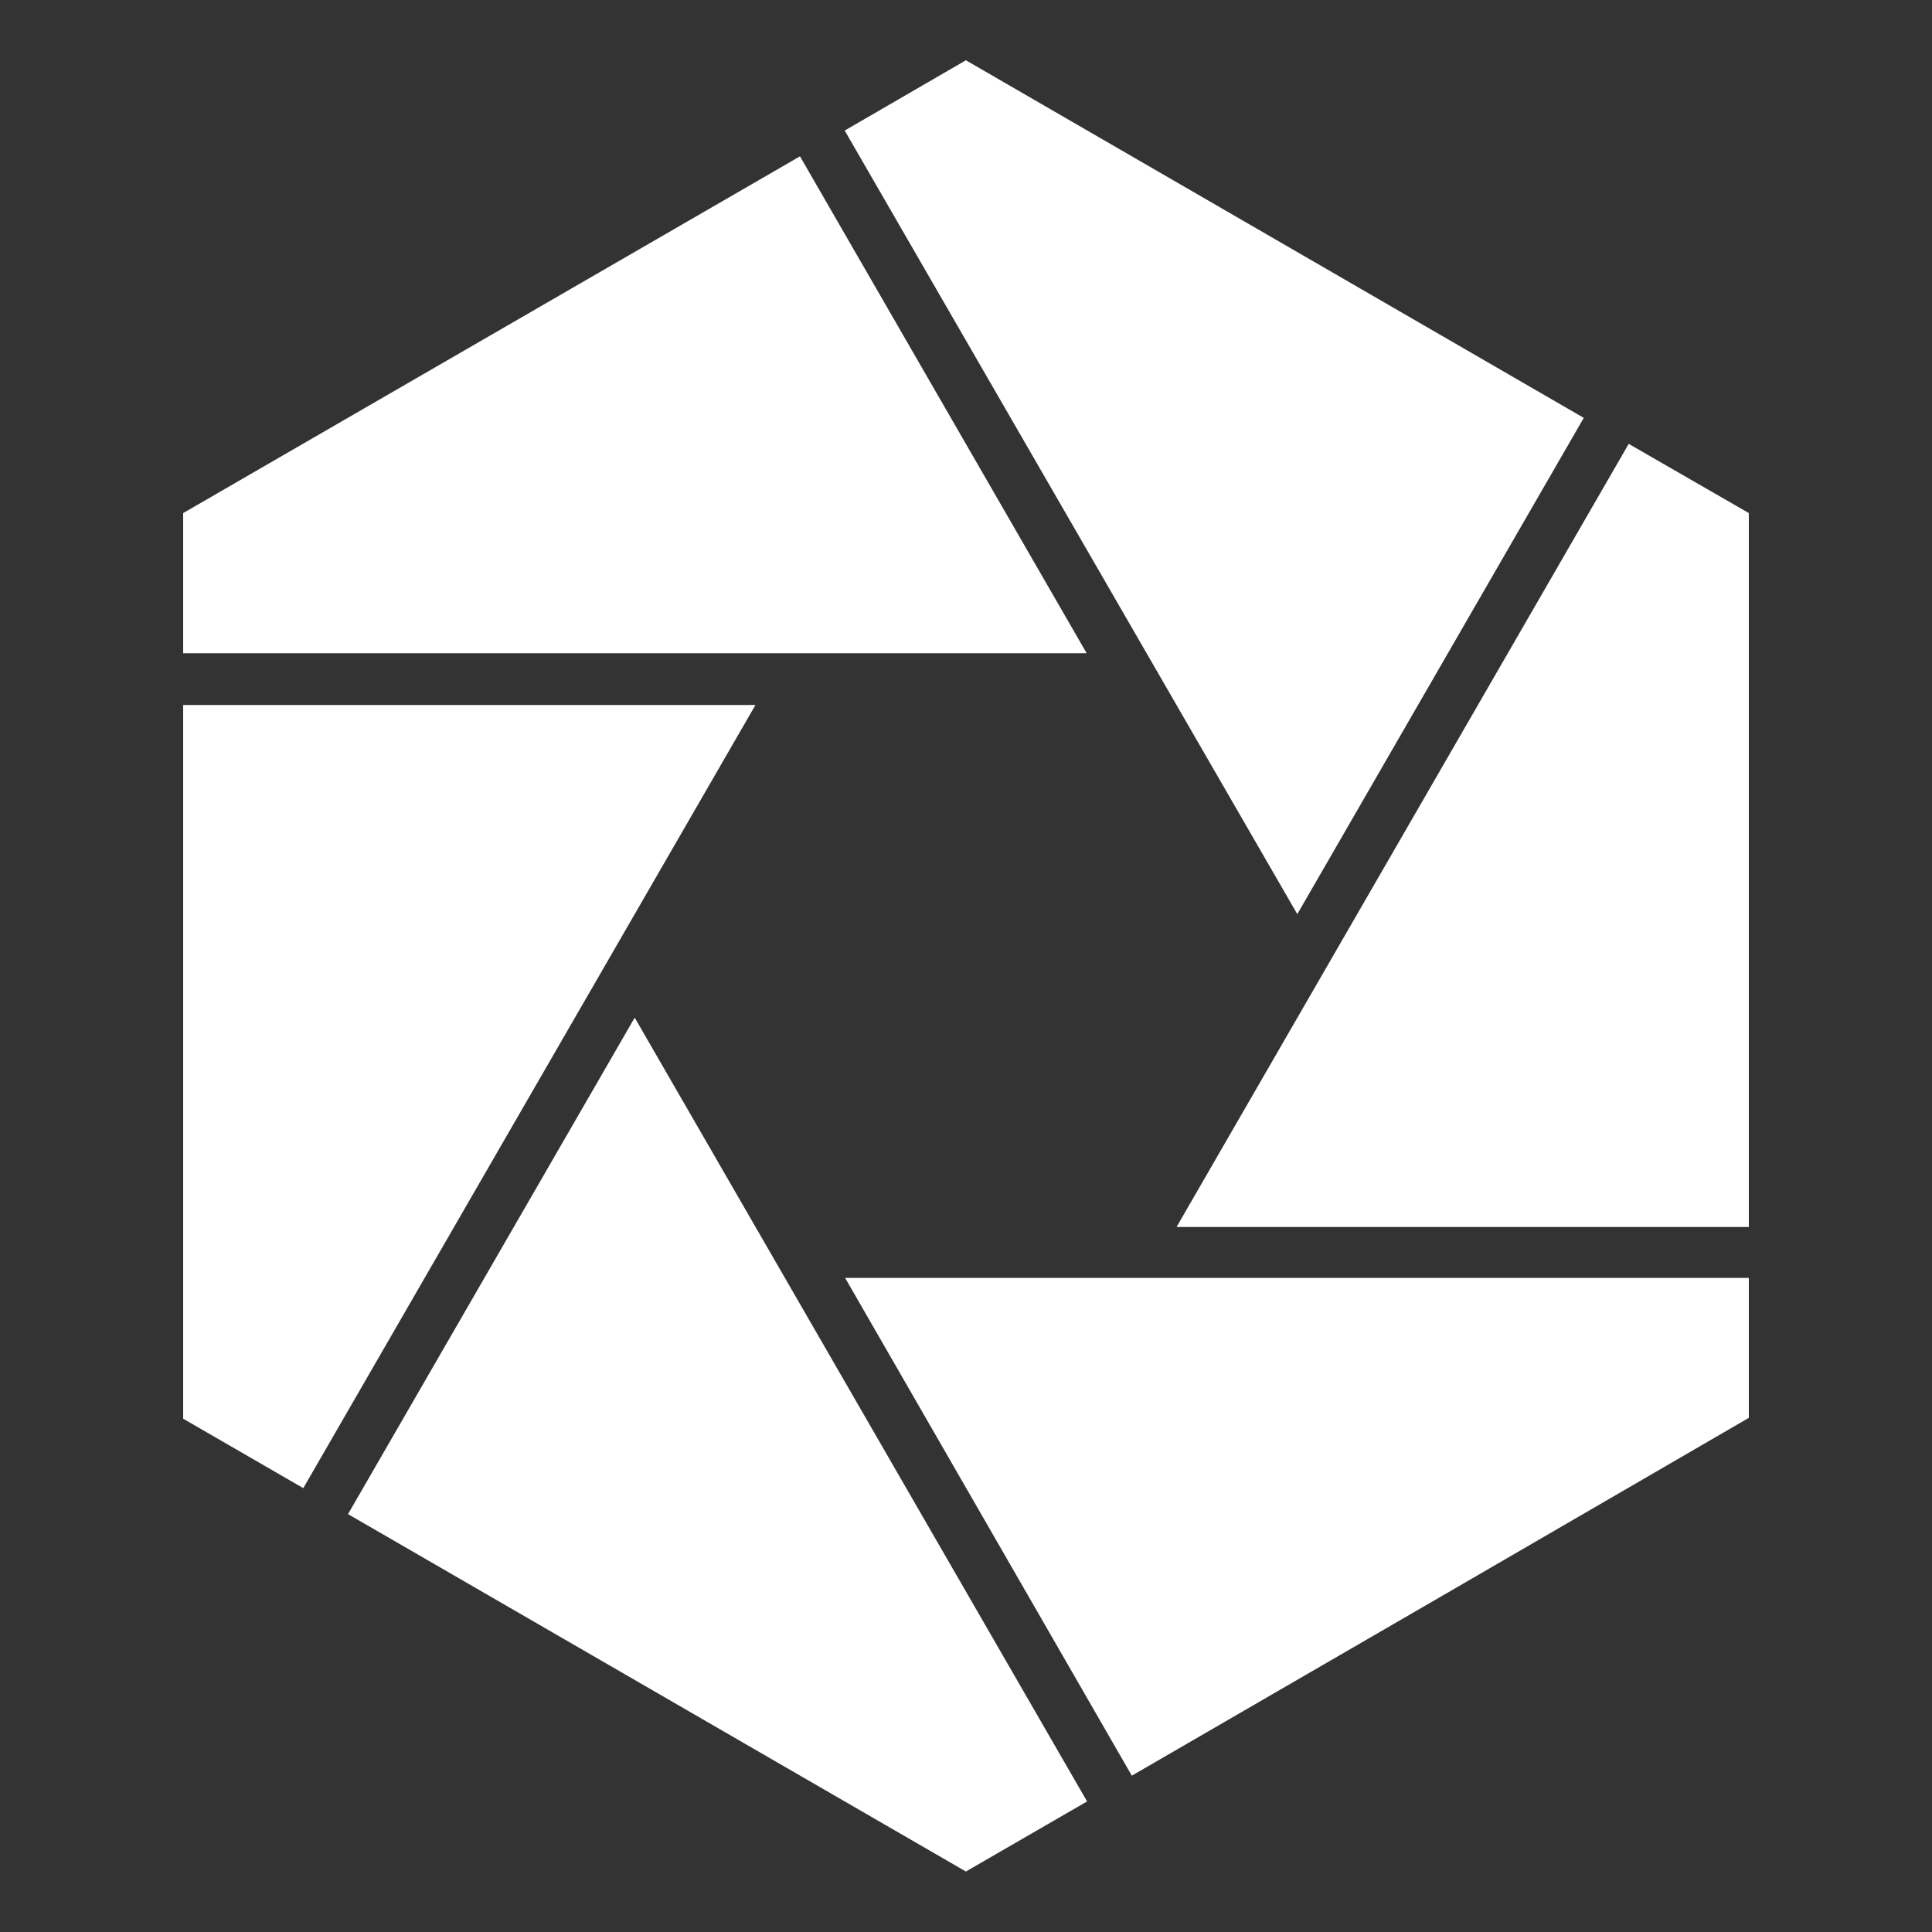
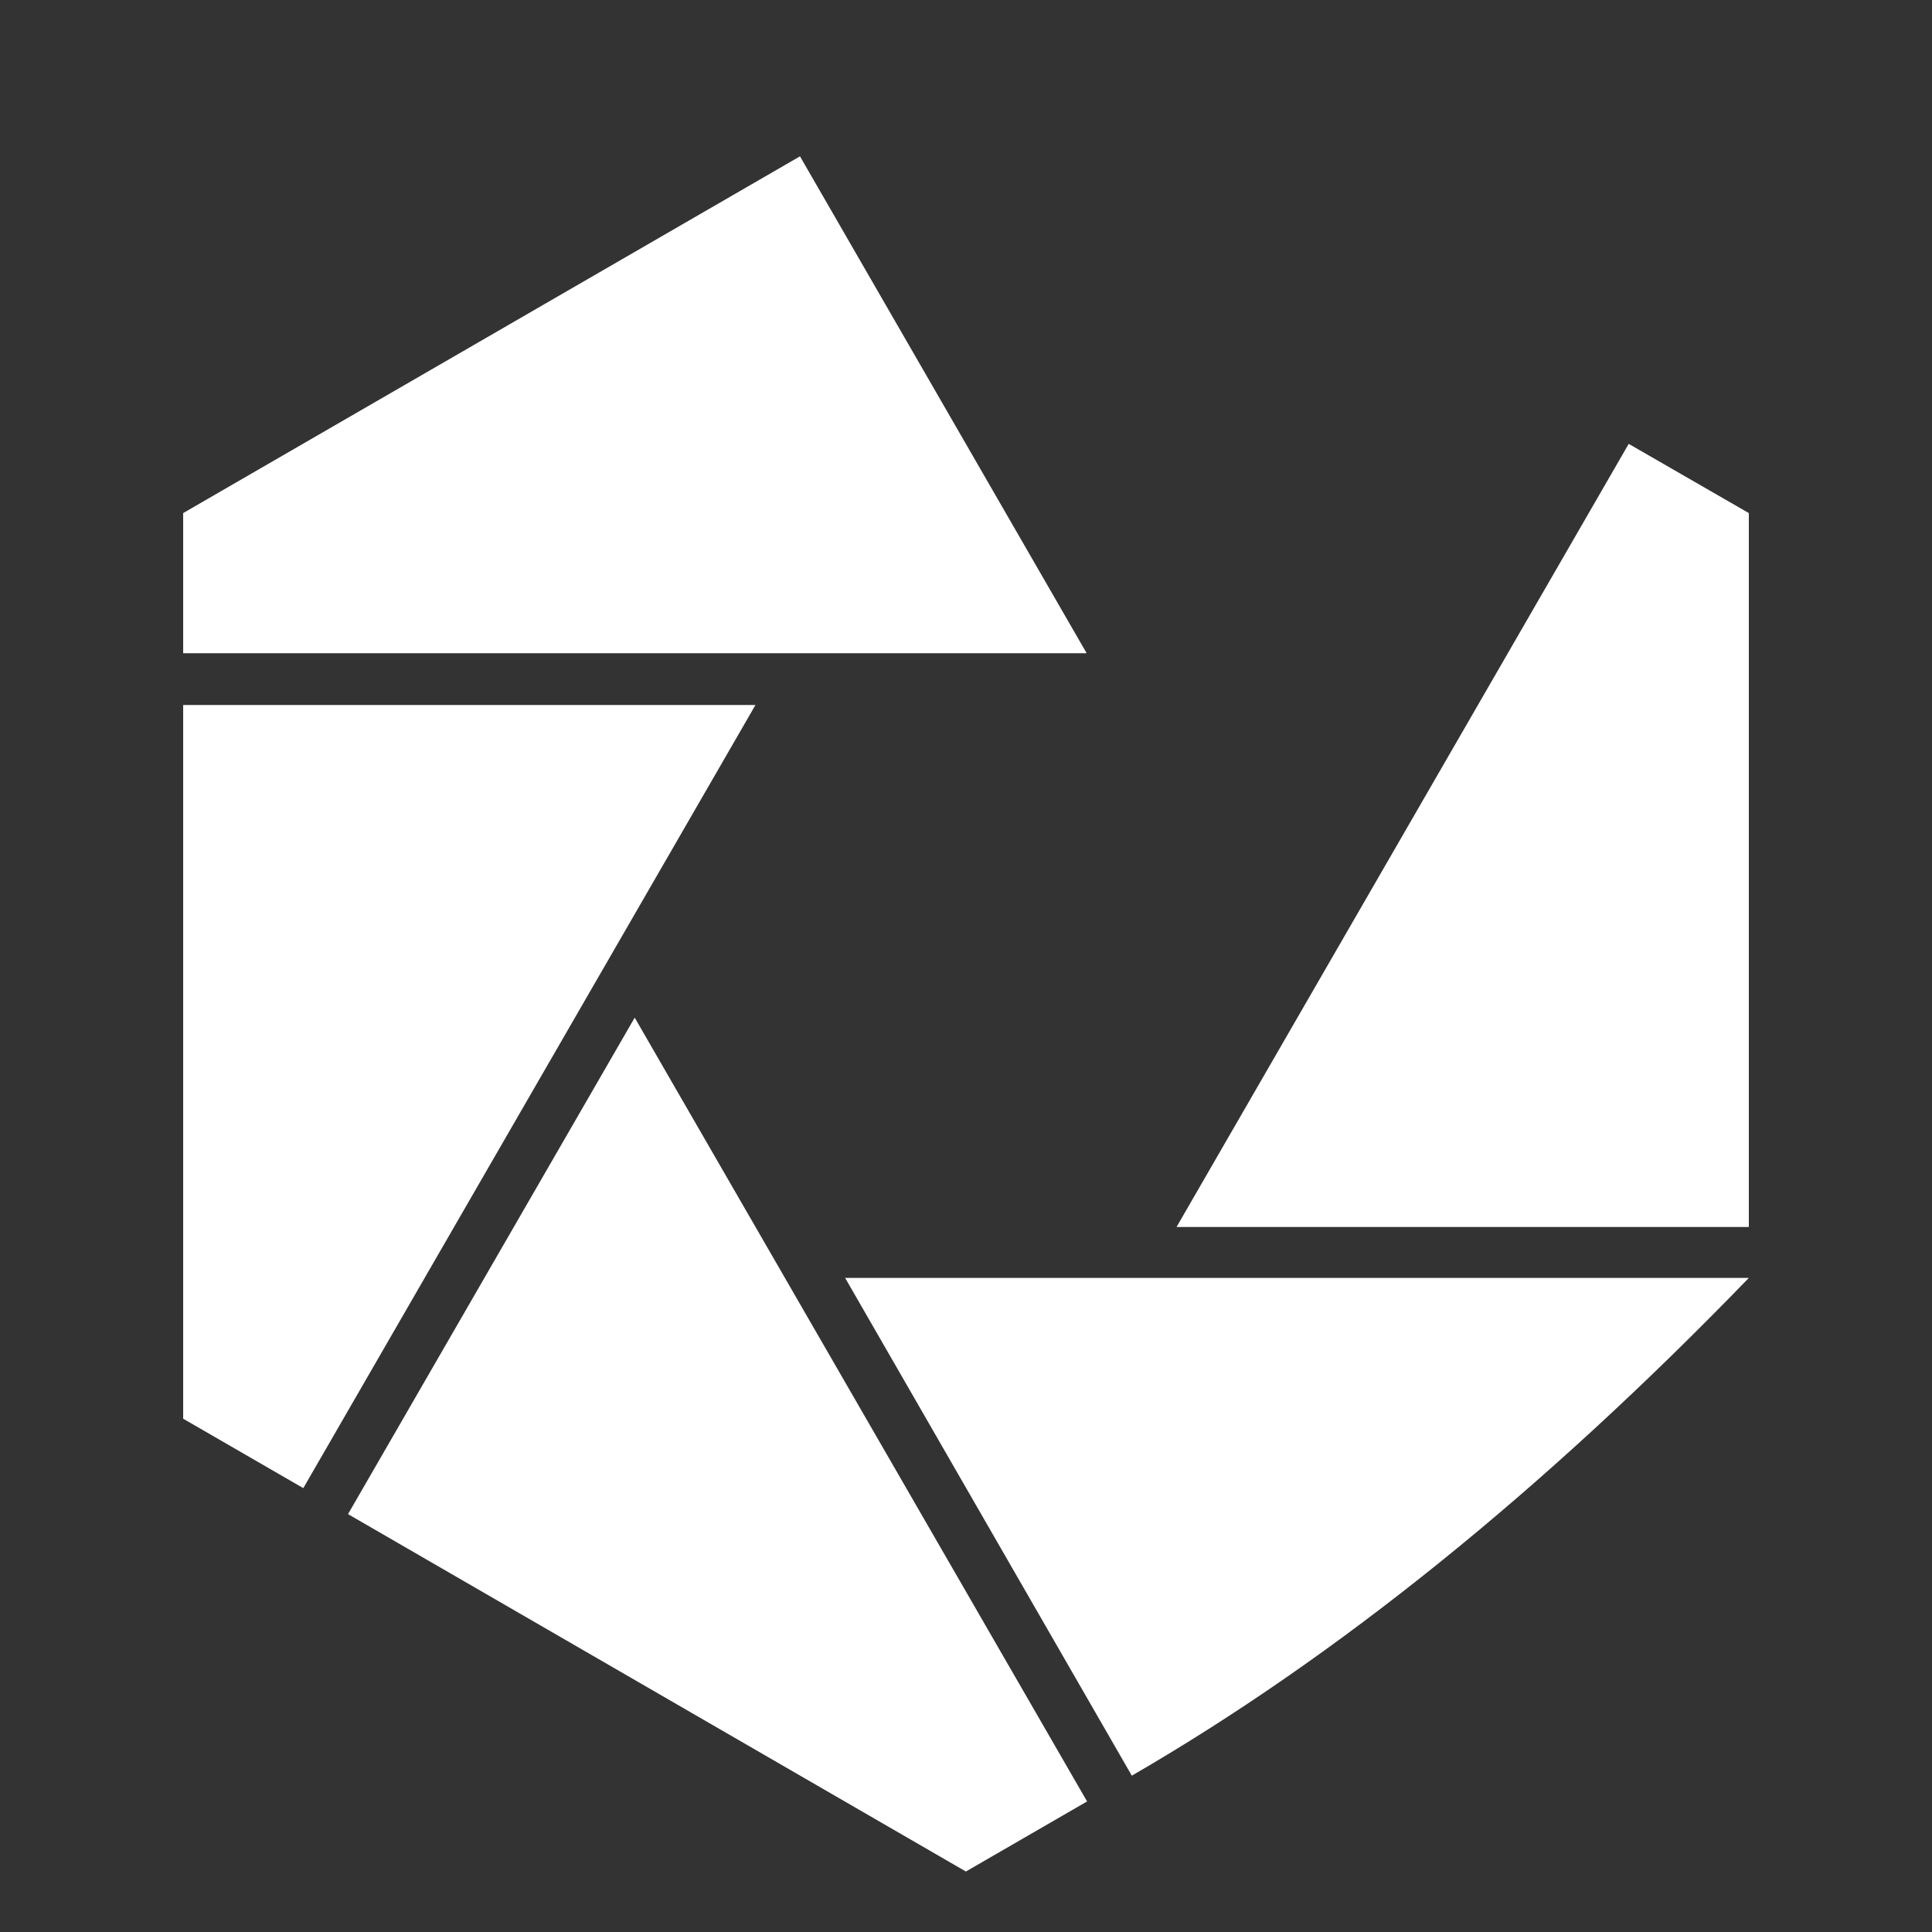
<svg xmlns="http://www.w3.org/2000/svg" width="32mm" height="32mm" viewBox="0 0 90.71 90.71">
  <rect x="0" y="0" width="90.71" height="90.71" fill="#333333" stroke="none" />
  <defs>
    <style>.a{fill:#fff;}</style>
  </defs>
  <polygon class="a" points="8.6 24.09 37.56 7.34 51.02 30.67 8.6 30.67 8.6 24.09" />
  <polygon class="a" points="76.47 20.84 82.11 24.09 82.11 57.61 55.24 57.61 76.47 20.84" />
-   <path class="a" d="M39.68,60H82.11v6.57Q67.6,75,53.14,83.37Z" />
+   <path class="a" d="M39.68,60H82.11Q67.6,75,53.14,83.37Z" />
  <polygon class="a" points="51.04 84.58 45.35 87.87 16.34 71.09 29.8 47.78 51.04 84.58" />
  <polygon class="a" points="8.6 33.1 8.6 66.61 14.24 69.87 35.47 33.1 8.6 33.1" />
-   <polygon class="a" points="39.66 6.13 45.35 2.83 74.36 19.62 60.91 42.92 39.66 6.13" />
</svg>